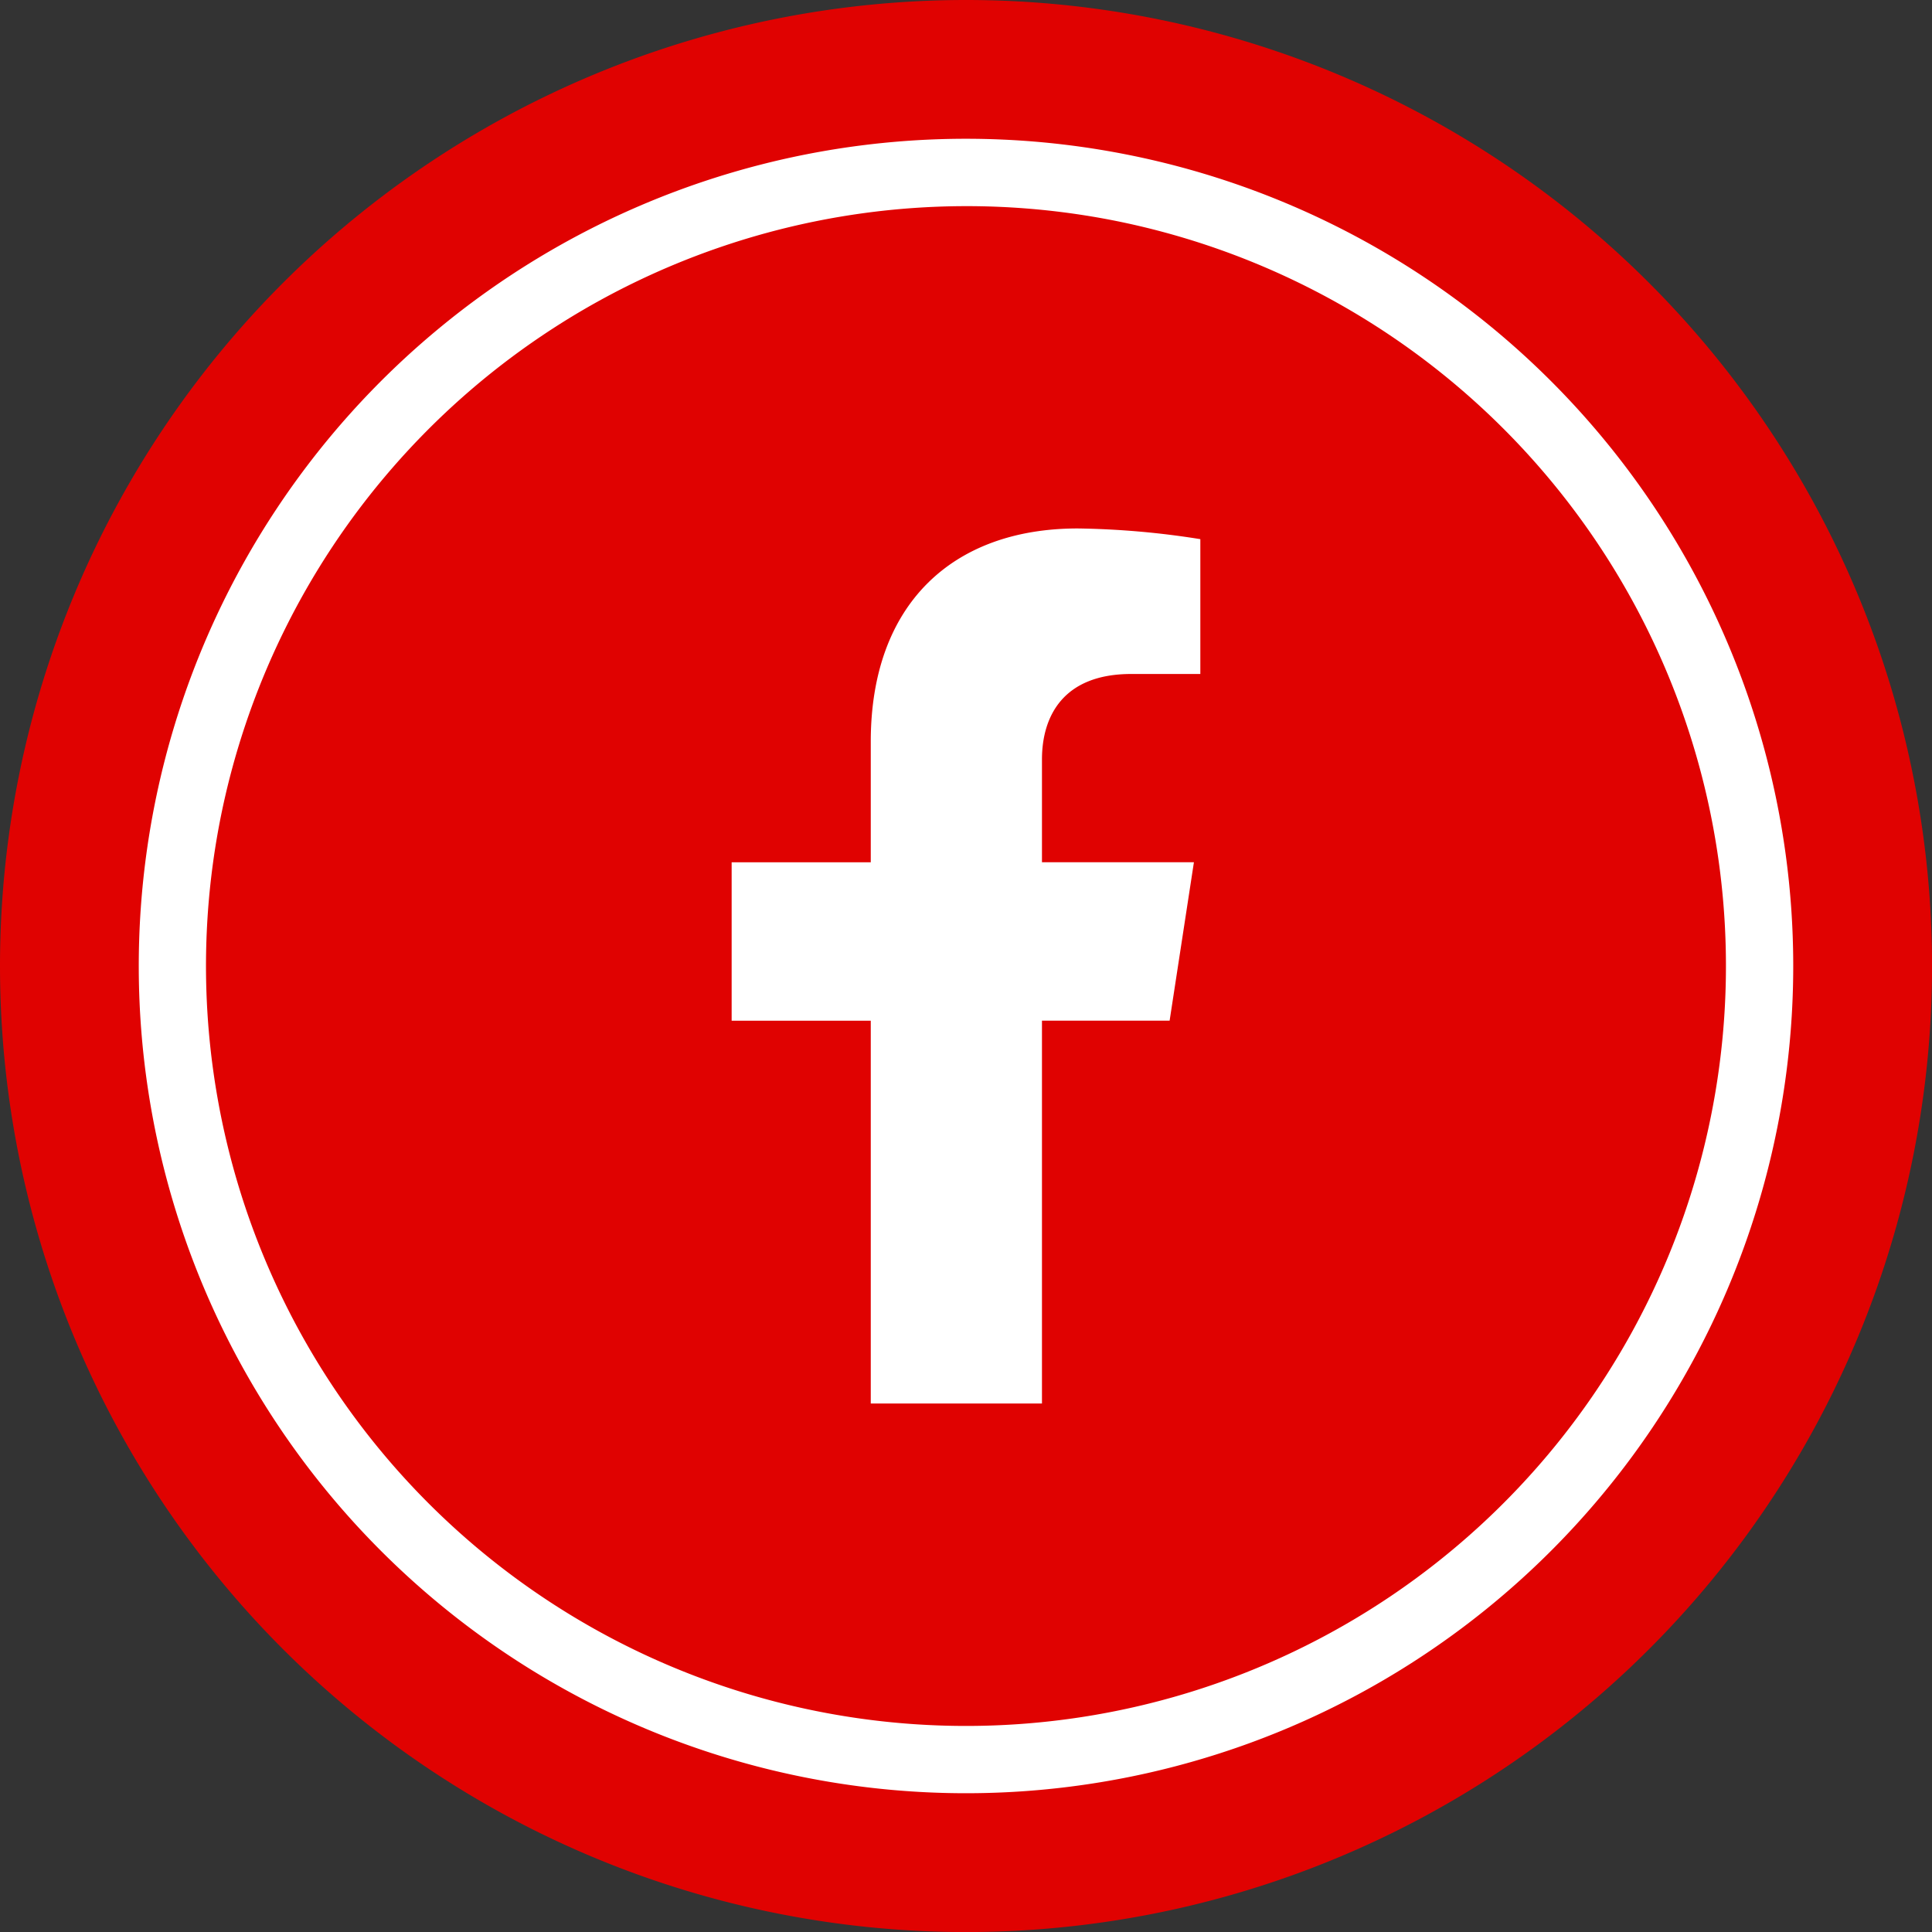
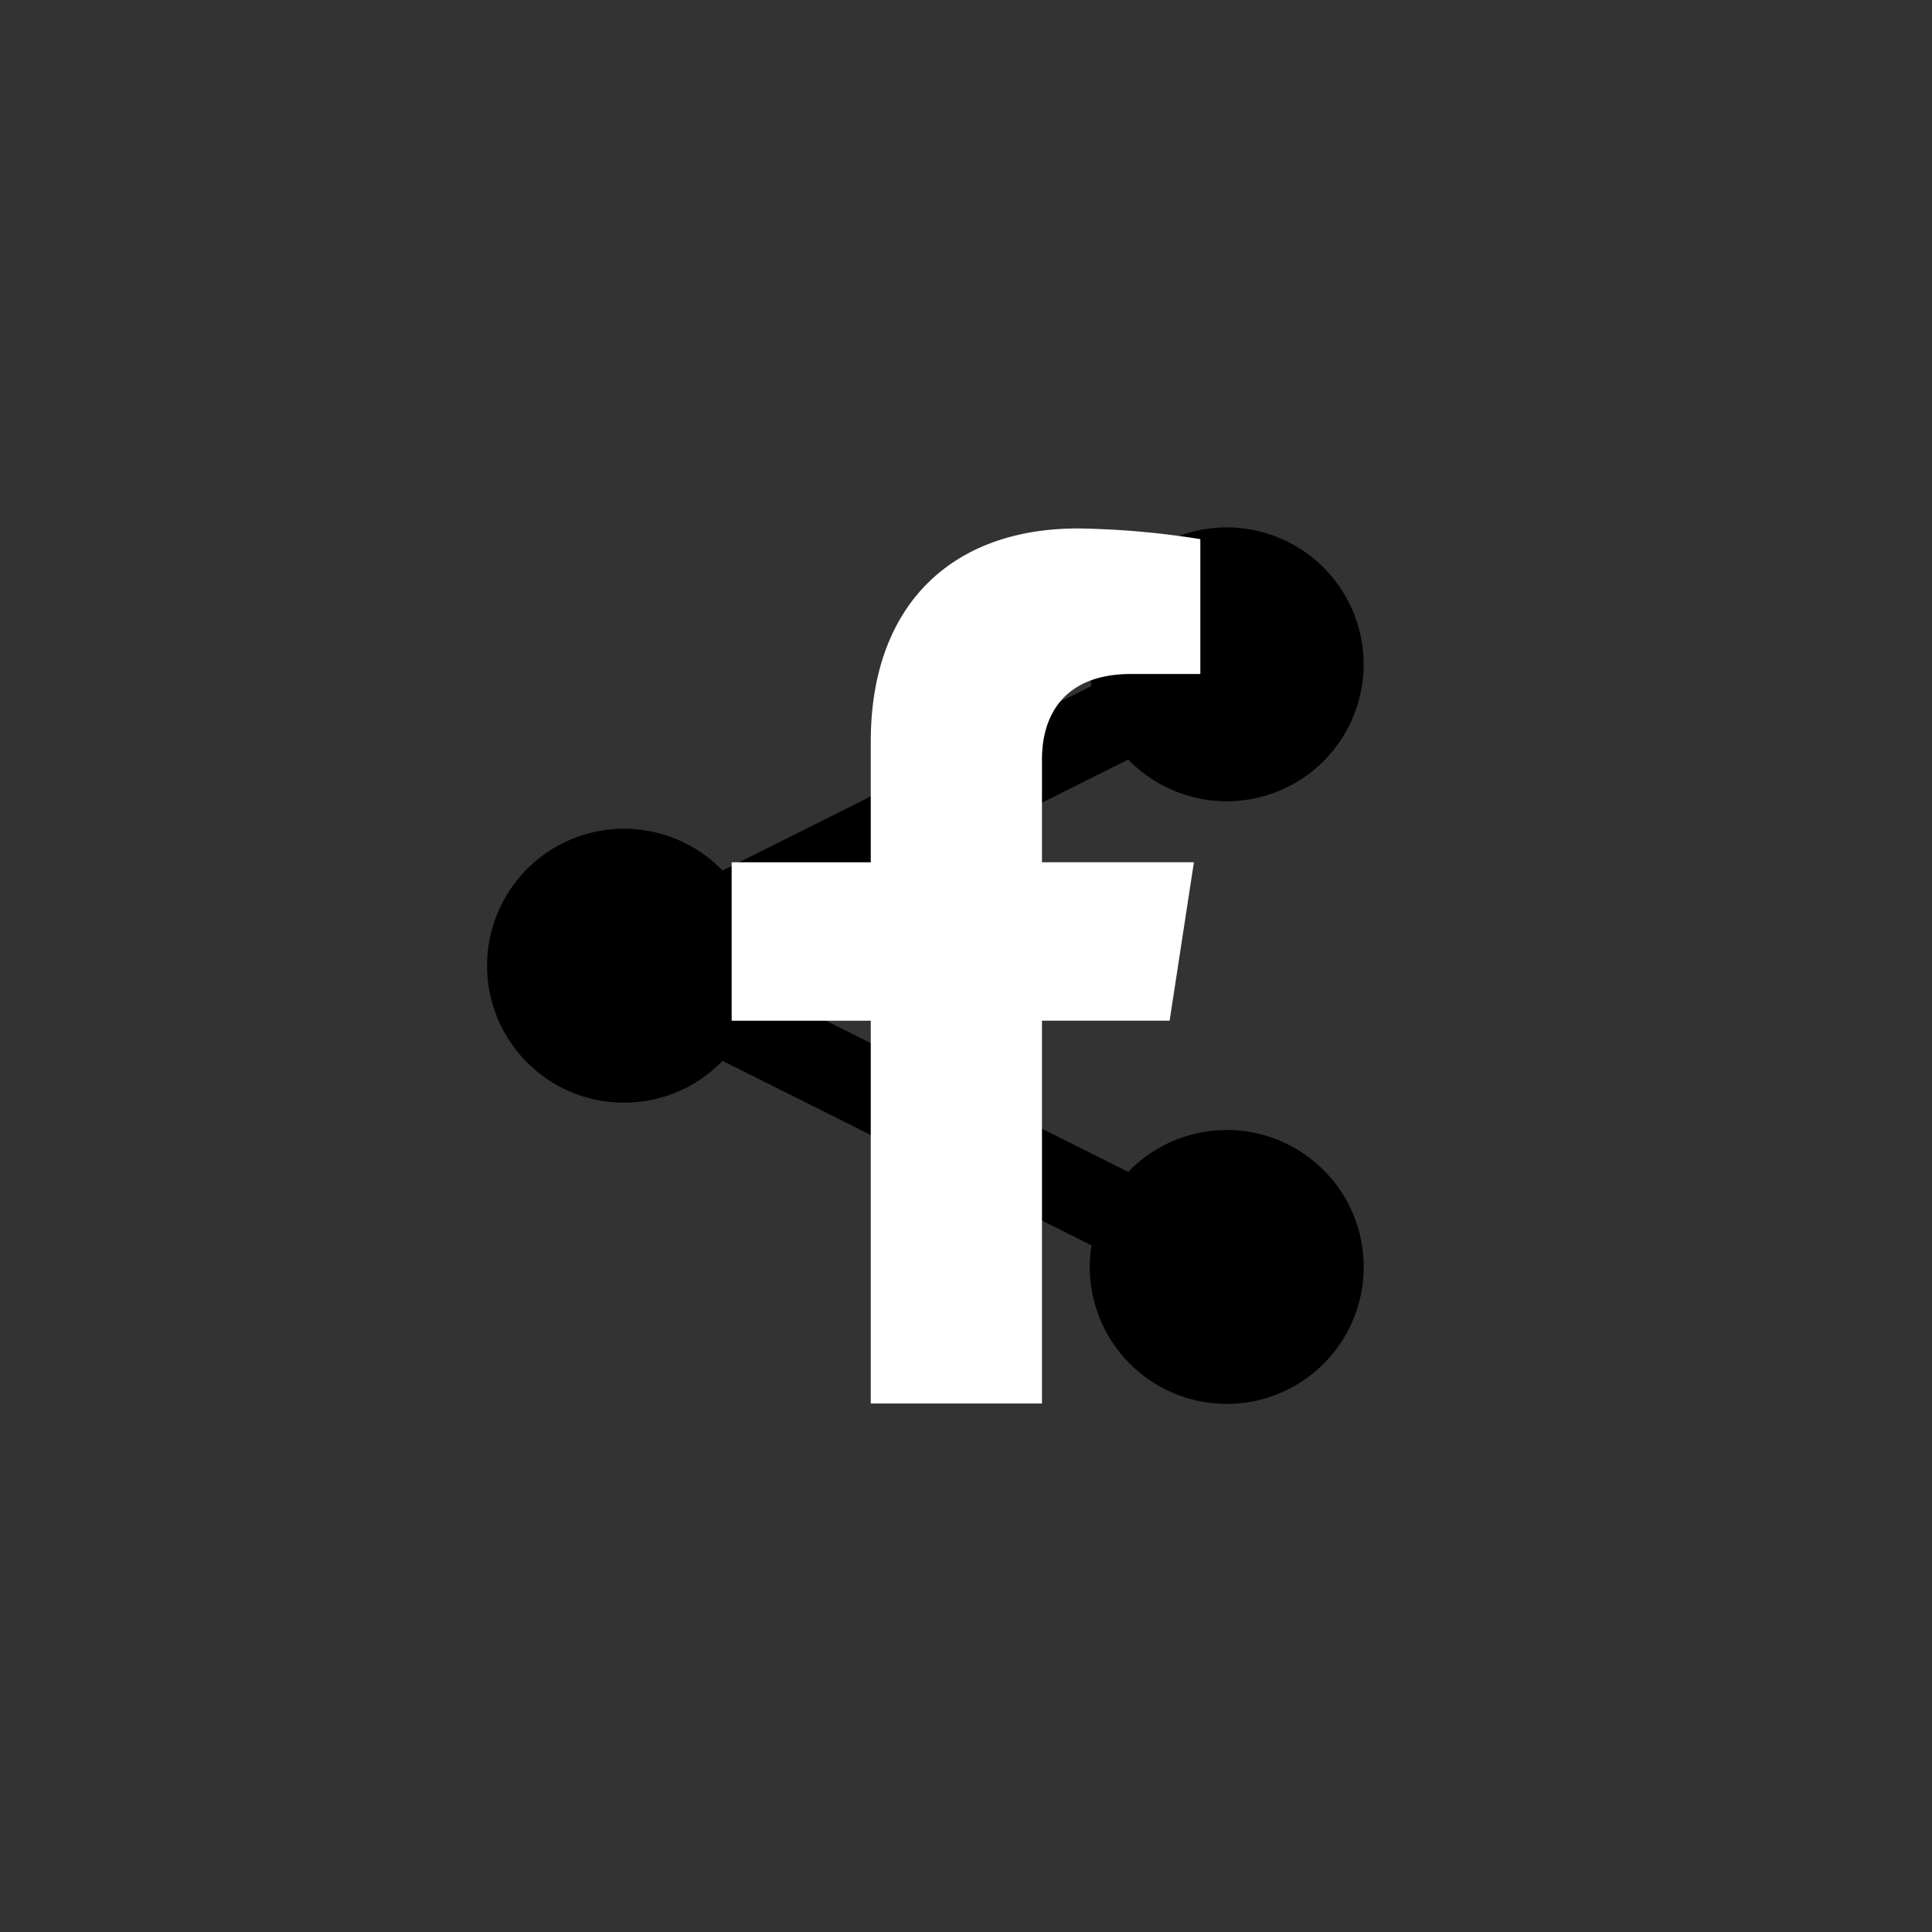
<svg xmlns="http://www.w3.org/2000/svg" id="fb" width="112.197" height="112.197" viewBox="0 0 112.197 112.197">
  <rect x="0" y="0" width="112.197" height="112.197" fill="#333333" stroke="none" />
  <g id="Group_35231" data-name="Group 35231" transform="translate(0 0)">
    <g id="Group_35225" data-name="Group 35225">
      <g id="Group_83" data-name="Group 83">
        <path id="Icon_metro-share" data-name="Icon metro-share" d="M45.524,36.927a7.929,7.929,0,0,0-5.718,2.428L18.379,28.641a7.959,7.959,0,0,0,0-2.518L39.806,15.409A7.952,7.952,0,1,0,37.57,9.882a8.009,8.009,0,0,0,.1,1.259L16.243,21.855a7.954,7.954,0,1,0,0,11.054L37.67,43.622a7.954,7.954,0,1,0,7.854-6.7Z" transform="translate(25.716 28.699)" />
-         <path id="Path_9427" data-name="Path 9427" d="M56.1,0A56.1,56.1,0,1,1,0,56.1,56.1,56.1,0,0,1,56.1,0Z" fill="#e00201" />
      </g>
      <path id="Icon_awesome-facebook-f" data-name="Icon awesome-facebook-f" d="M27.043,28.585l1.411-9.2H19.63V13.42c0-2.516,1.233-4.969,5.185-4.969h4.012V.621A48.923,48.923,0,0,0,21.705,0C14.438,0,9.688,4.4,9.688,12.379v7.009H1.609v9.2H9.688V50.818H19.63V28.585Z" transform="translate(40.88 30.689)" fill="#fff" />
    </g>
-     <path id="Path_9524" data-name="Path 9524" d="M68.533,23.567A48.04,48.04,0,1,0,106.525,79.89,48.038,48.038,0,0,0,68.533,23.567M67.789,27.4A44.134,44.134,0,1,1,16.043,62.3,44.185,44.185,0,0,1,67.789,27.4" transform="translate(-3.269 -14.626)" fill="#fff" />
  </g>
</svg>